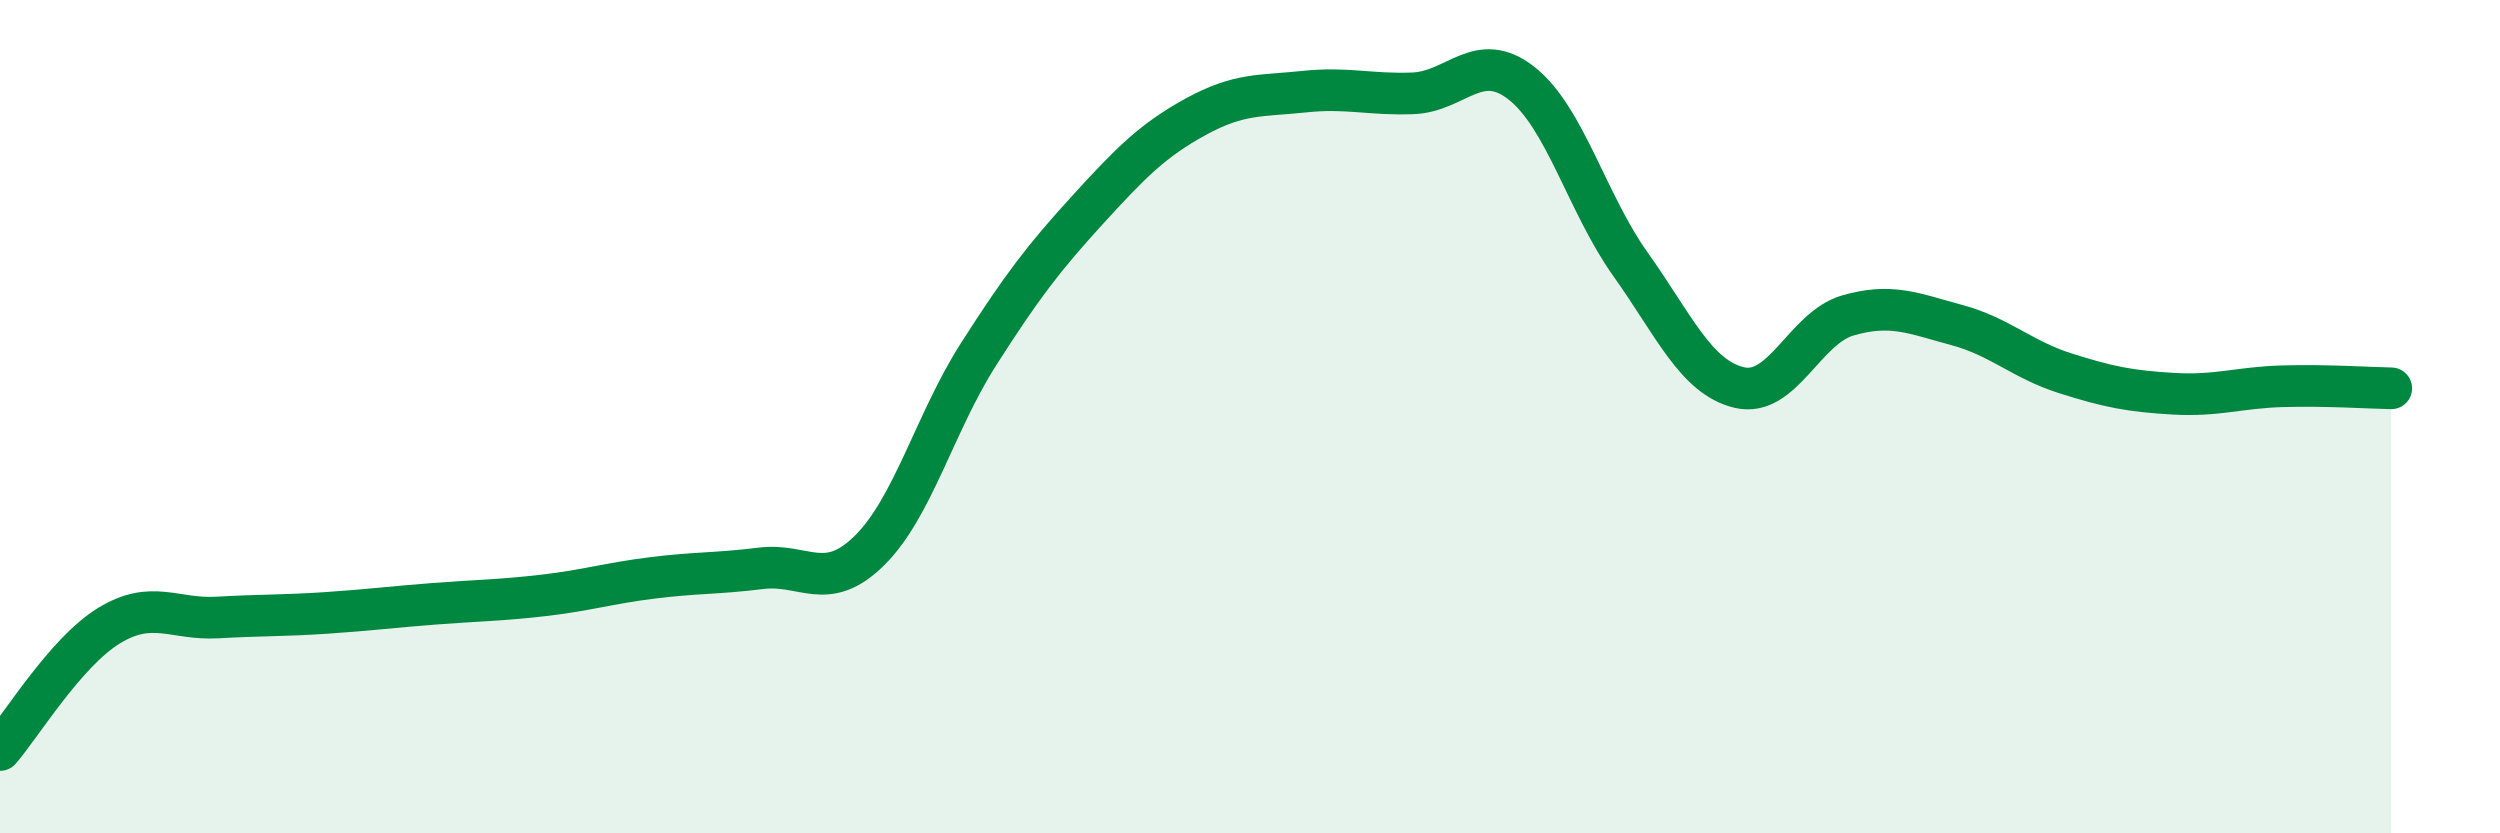
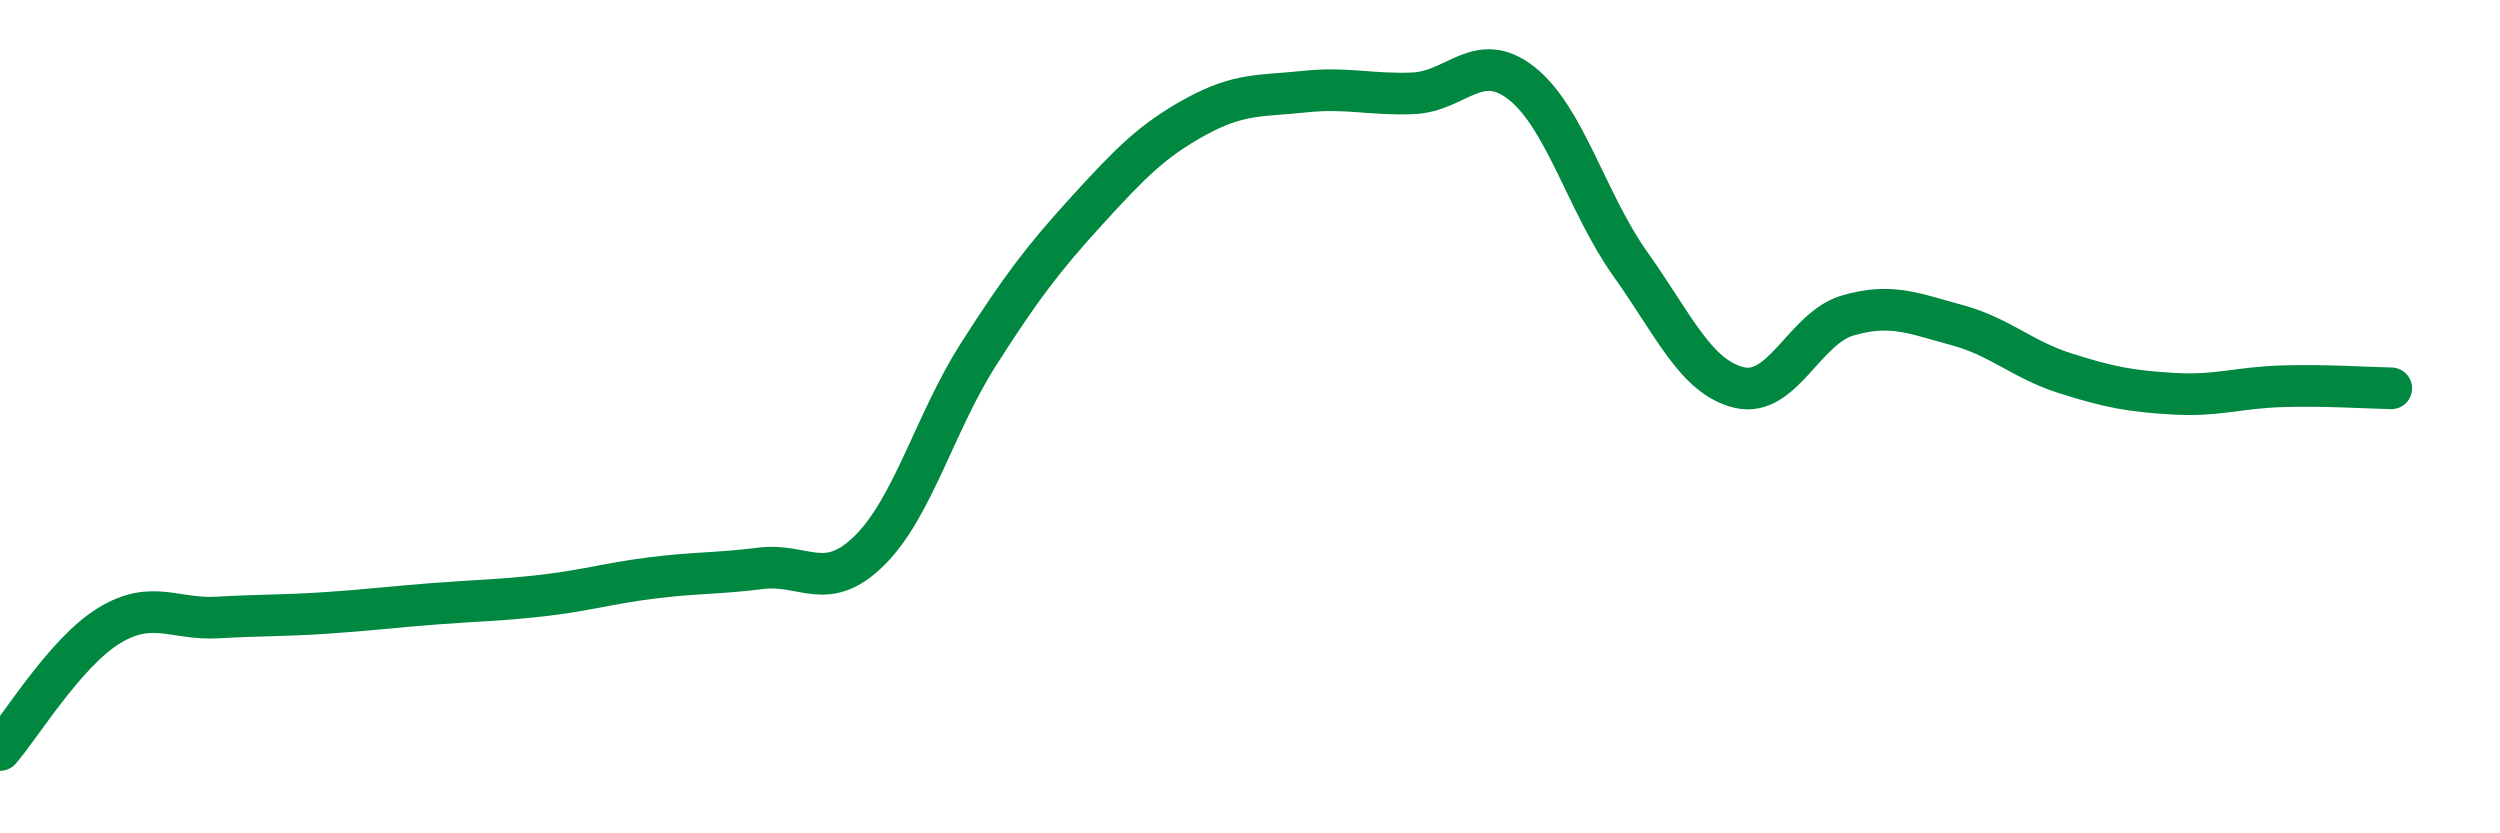
<svg xmlns="http://www.w3.org/2000/svg" width="60" height="20" viewBox="0 0 60 20">
-   <path d="M 0,18 C 0.52,17.4 1.57,15.66 2.61,15.02 C 3.65,14.38 4.18,14.88 5.22,14.82 C 6.26,14.76 6.79,14.78 7.83,14.71 C 8.87,14.64 9.39,14.57 10.43,14.49 C 11.47,14.41 12,14.41 13.04,14.29 C 14.08,14.17 14.61,14 15.65,13.87 C 16.69,13.74 17.22,13.77 18.26,13.64 C 19.3,13.51 19.83,14.24 20.87,13.21 C 21.91,12.18 22.44,10.14 23.48,8.51 C 24.52,6.88 25.05,6.19 26.09,5.05 C 27.13,3.91 27.66,3.37 28.7,2.8 C 29.74,2.23 30.26,2.31 31.3,2.2 C 32.34,2.09 32.87,2.28 33.91,2.24 C 34.95,2.2 35.48,1.18 36.52,2 C 37.56,2.82 38.09,4.88 39.13,6.34 C 40.17,7.8 40.7,9.05 41.74,9.3 C 42.78,9.55 43.31,7.87 44.35,7.57 C 45.39,7.27 45.92,7.52 46.96,7.8 C 48,8.08 48.53,8.63 49.57,8.96 C 50.61,9.29 51.13,9.39 52.17,9.45 C 53.21,9.51 53.74,9.3 54.78,9.27 C 55.82,9.24 56.87,9.31 57.39,9.32L57.39 20L0 20Z" fill="#008740" opacity="0.1" stroke-linecap="round" stroke-linejoin="round" />
  <path d="M 0,18 C 0.52,17.4 1.57,15.66 2.61,15.02 C 3.65,14.38 4.18,14.88 5.22,14.82 C 6.26,14.76 6.79,14.78 7.83,14.71 C 8.87,14.64 9.39,14.57 10.43,14.49 C 11.47,14.41 12,14.41 13.04,14.29 C 14.08,14.17 14.61,14 15.65,13.87 C 16.69,13.74 17.22,13.77 18.26,13.64 C 19.3,13.51 19.83,14.24 20.87,13.21 C 21.91,12.18 22.44,10.14 23.48,8.51 C 24.52,6.88 25.05,6.19 26.09,5.05 C 27.13,3.91 27.66,3.37 28.7,2.8 C 29.74,2.23 30.26,2.31 31.3,2.2 C 32.34,2.09 32.87,2.28 33.91,2.24 C 34.95,2.2 35.48,1.18 36.52,2 C 37.56,2.82 38.09,4.88 39.13,6.34 C 40.17,7.8 40.7,9.05 41.74,9.3 C 42.78,9.55 43.31,7.87 44.35,7.57 C 45.39,7.27 45.92,7.52 46.96,7.8 C 48,8.08 48.53,8.63 49.57,8.96 C 50.61,9.29 51.13,9.39 52.17,9.45 C 53.21,9.51 53.74,9.3 54.78,9.27 C 55.82,9.24 56.87,9.31 57.39,9.32" stroke="#008740" stroke-width="1" fill="none" stroke-linecap="round" stroke-linejoin="round" />
</svg>